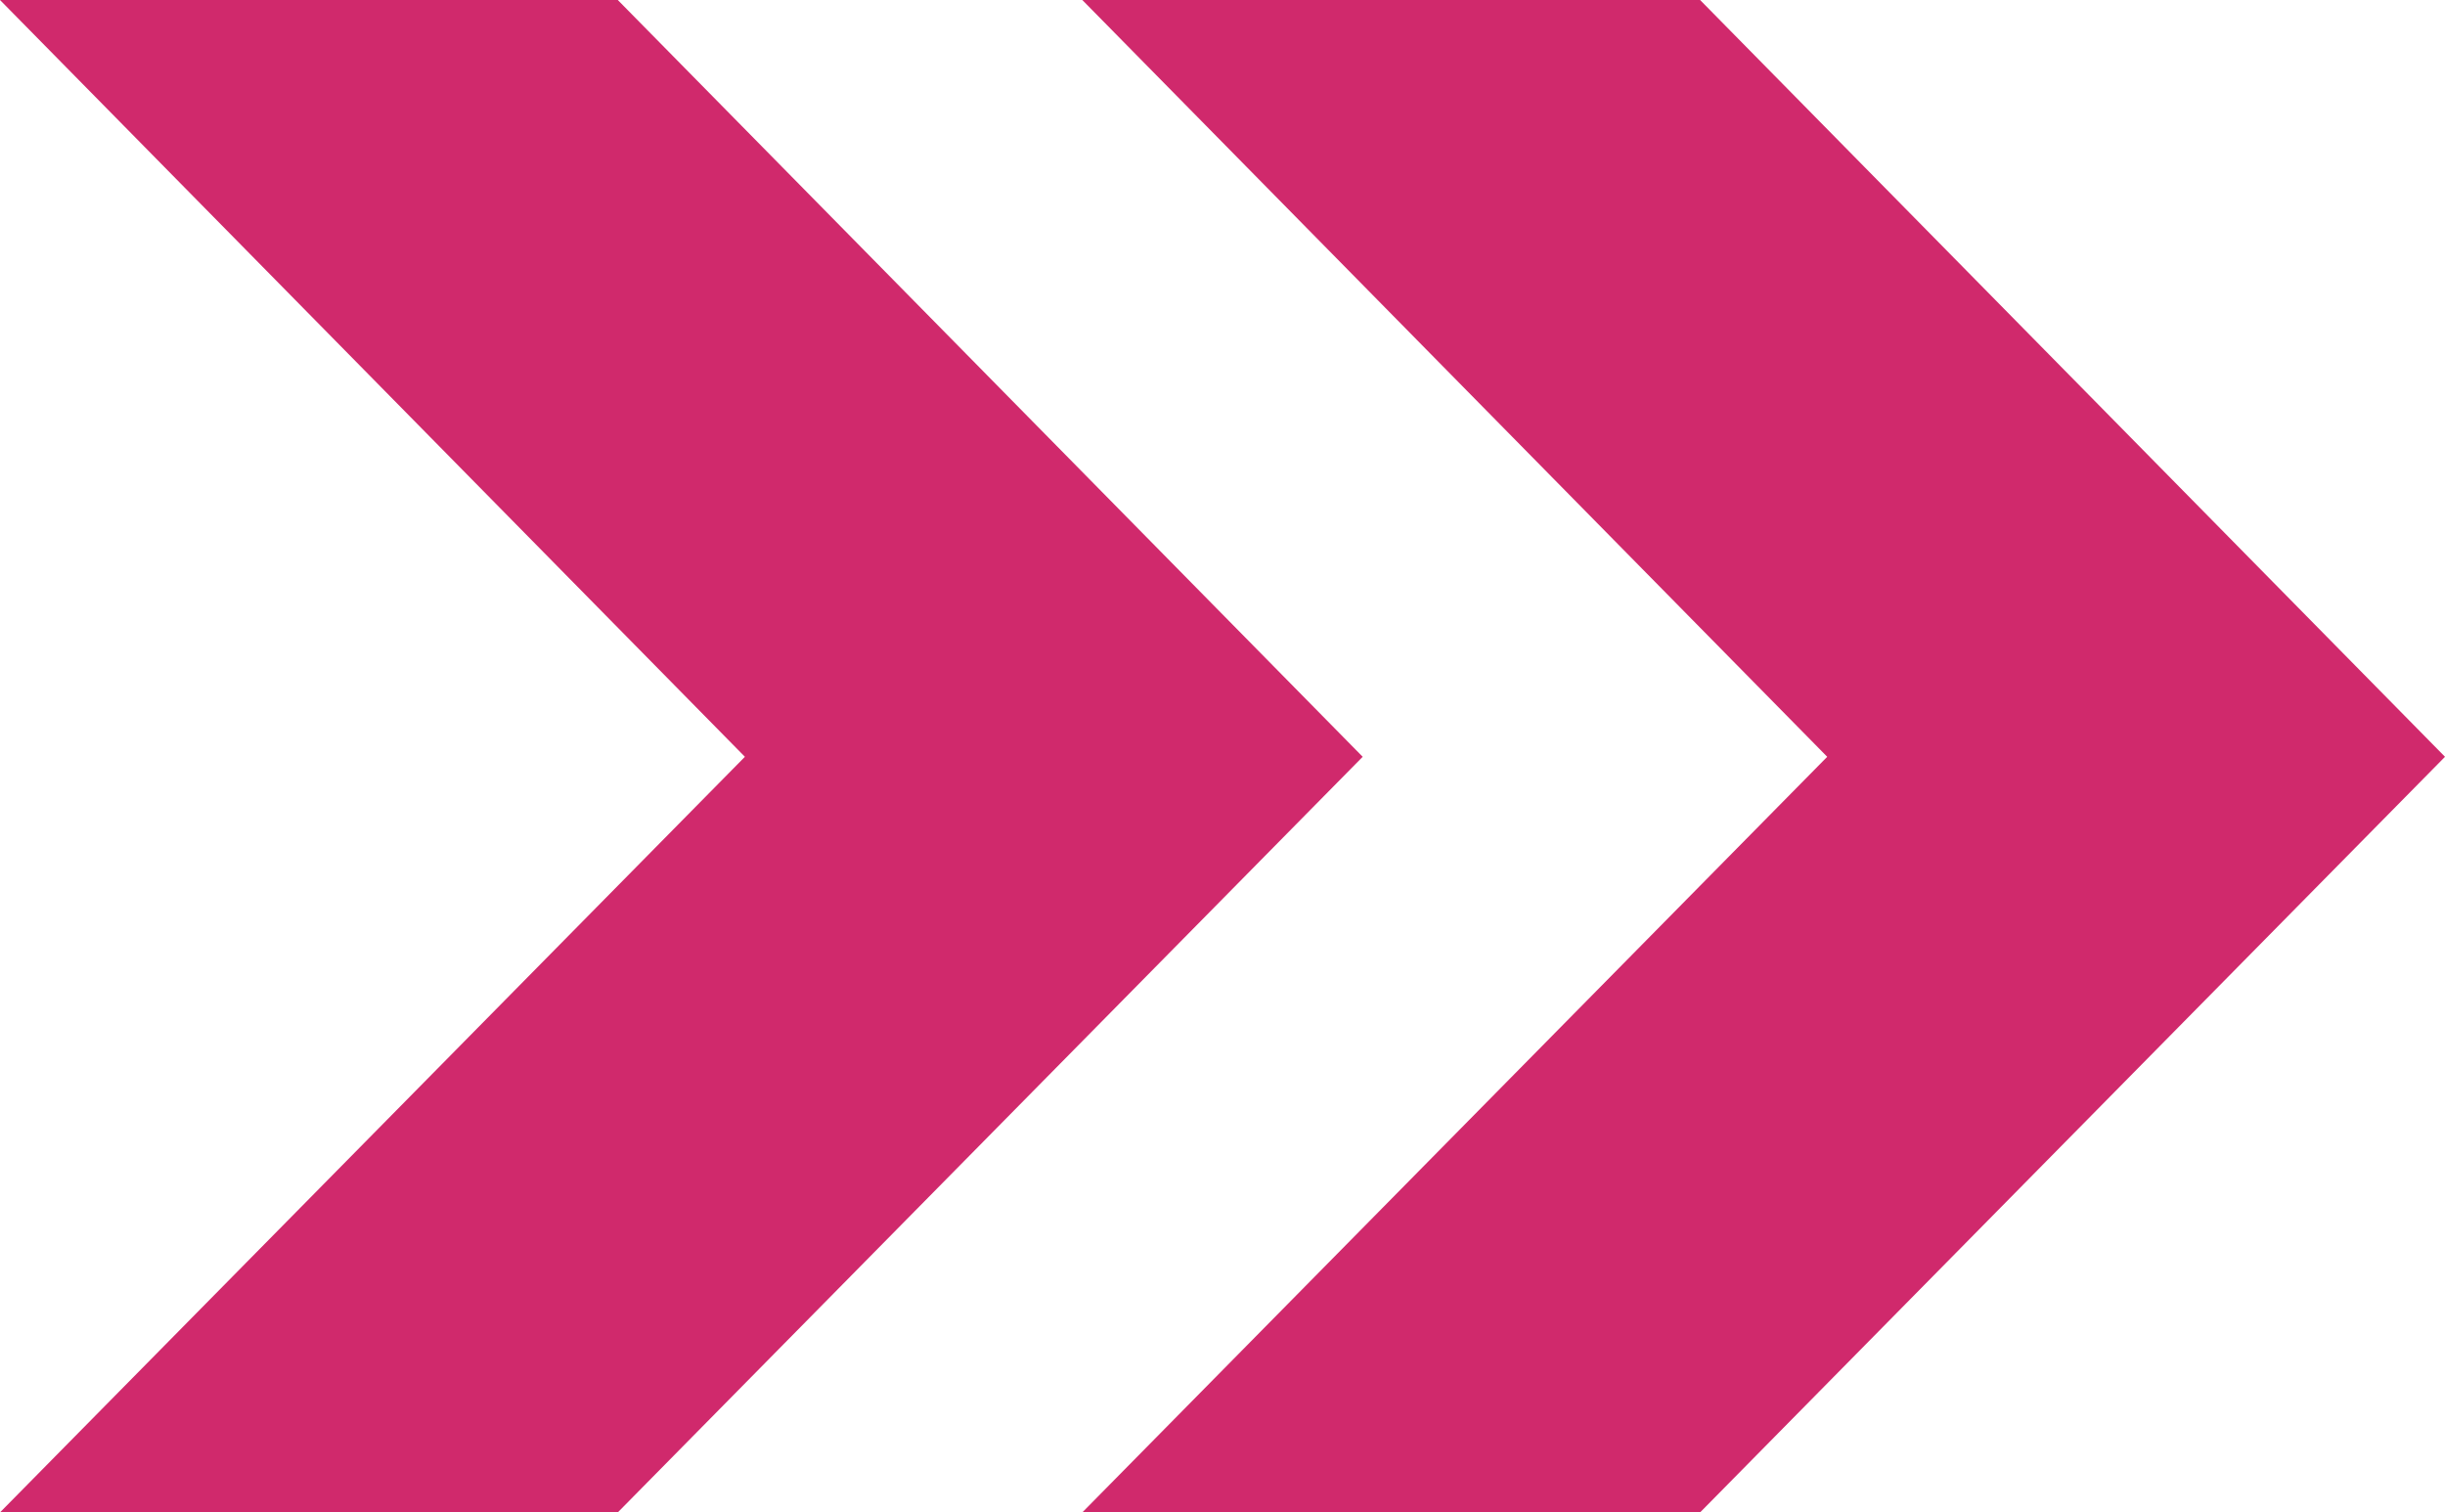
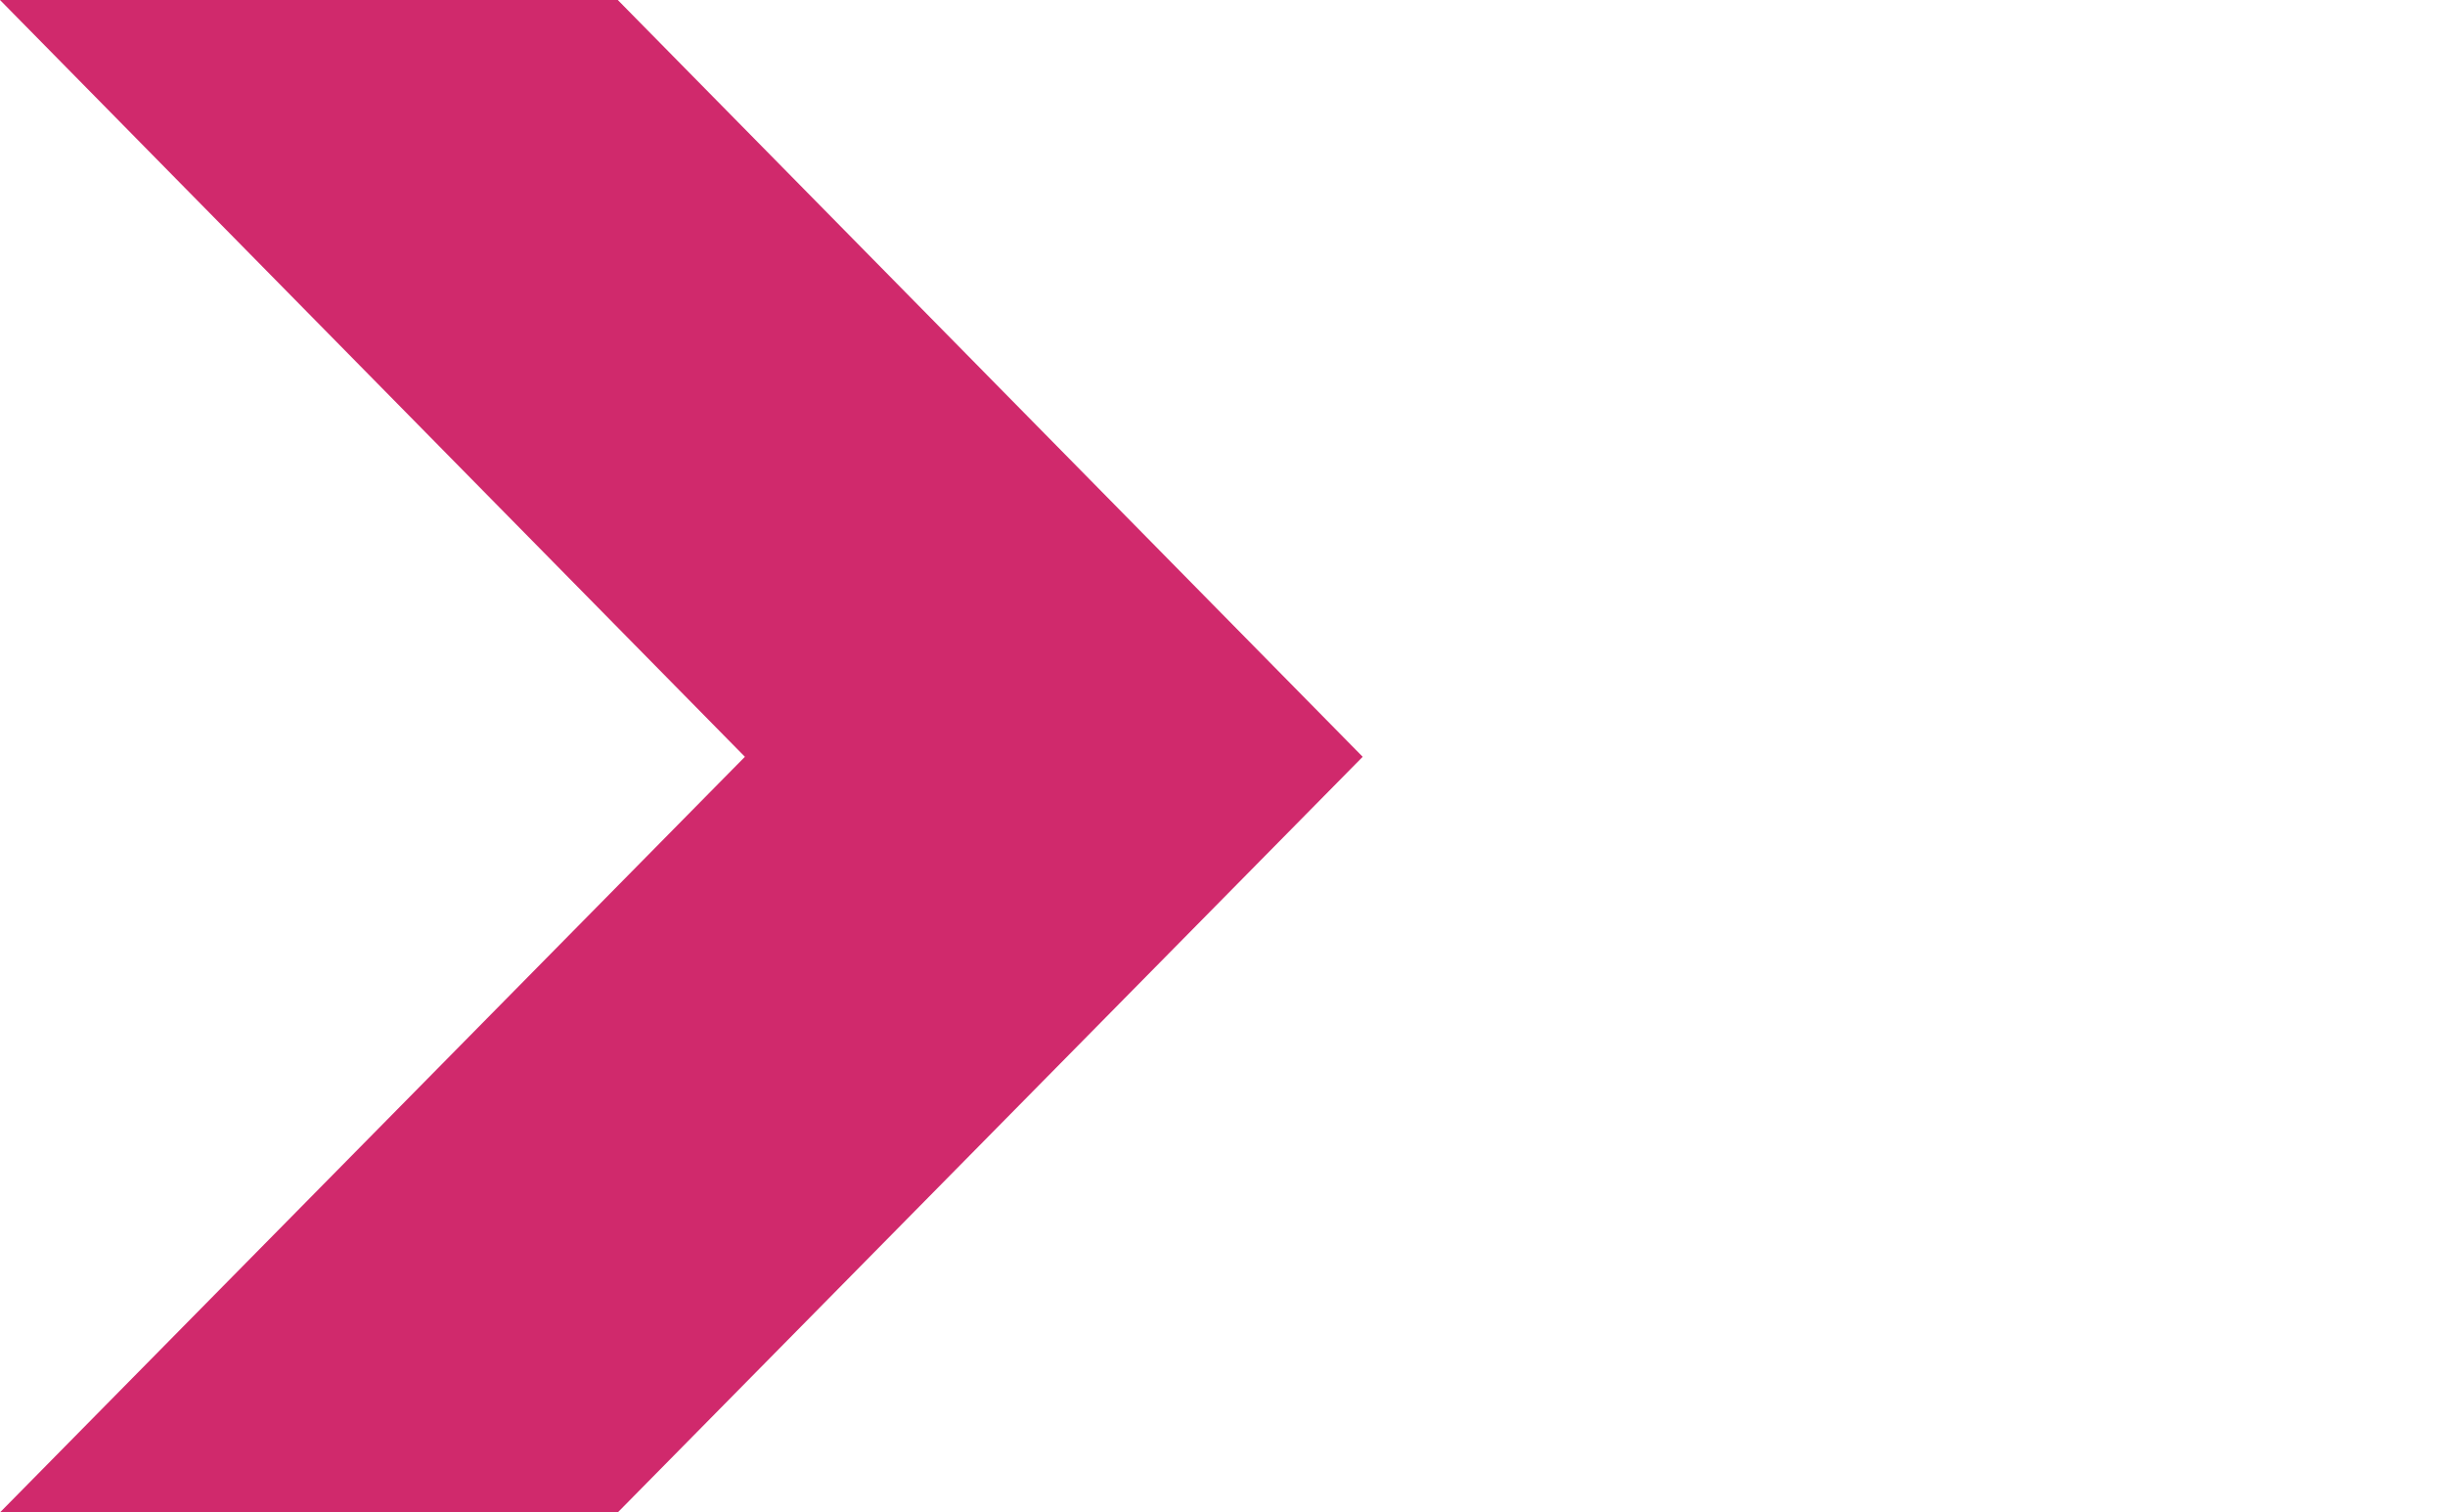
<svg xmlns="http://www.w3.org/2000/svg" id="b" width="20.58" height="12.73" viewBox="0 0 20.58 12.73">
  <defs>
    <style>.d{fill:#d0296c;stroke-width:0px;}</style>
  </defs>
  <g id="c">
    <polygon class="d" points="6.27 6.37 0 12.73 5.2 12.73 11.47 6.37 5.2 0 0 0 6.27 6.37" />
-     <polygon class="d" points="15.38 6.37 9.11 12.73 14.31 12.73 20.58 6.37 14.31 0 9.11 0 15.38 6.37" />
  </g>
</svg>